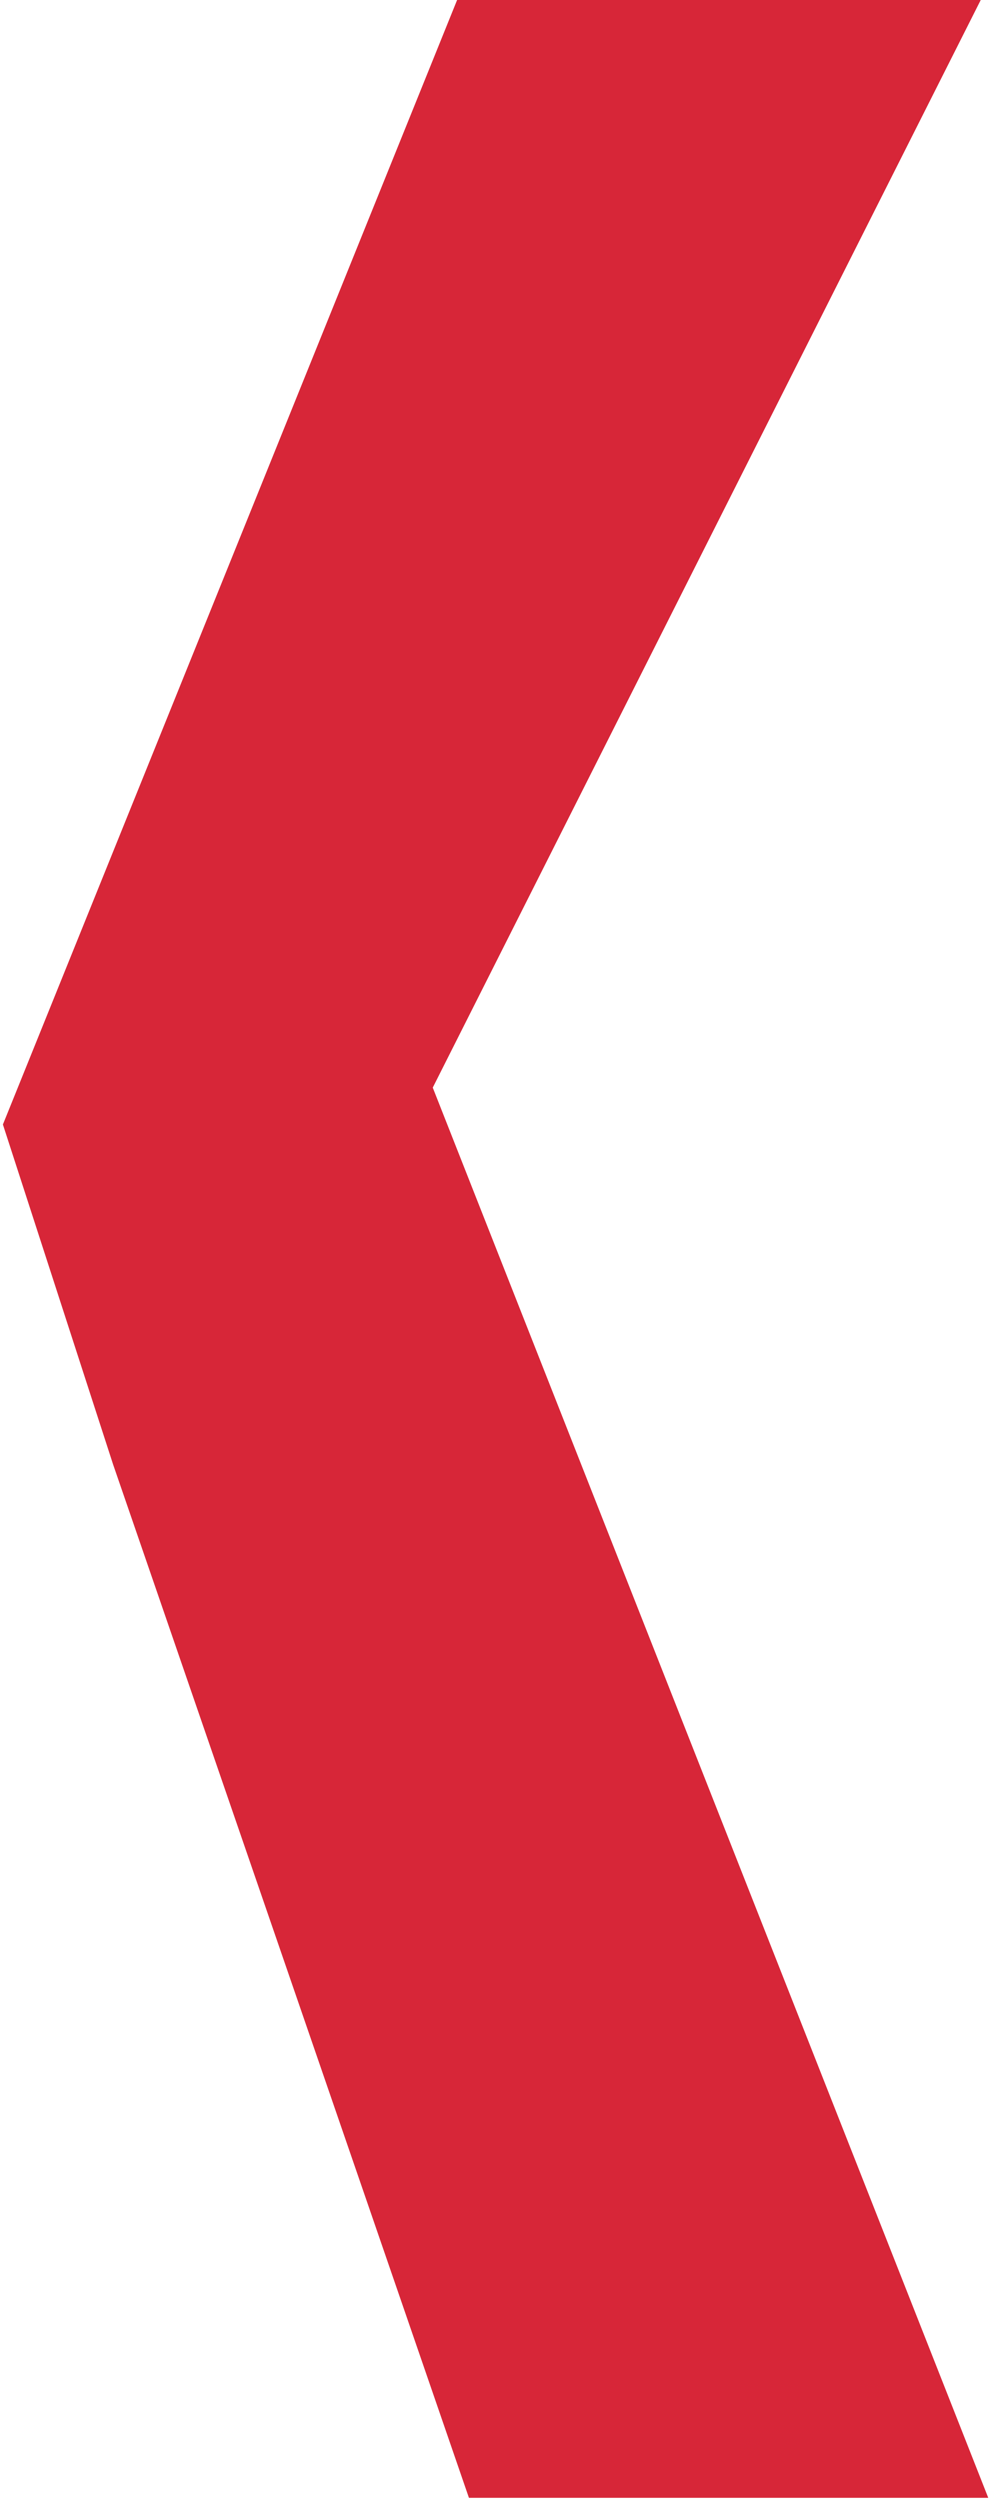
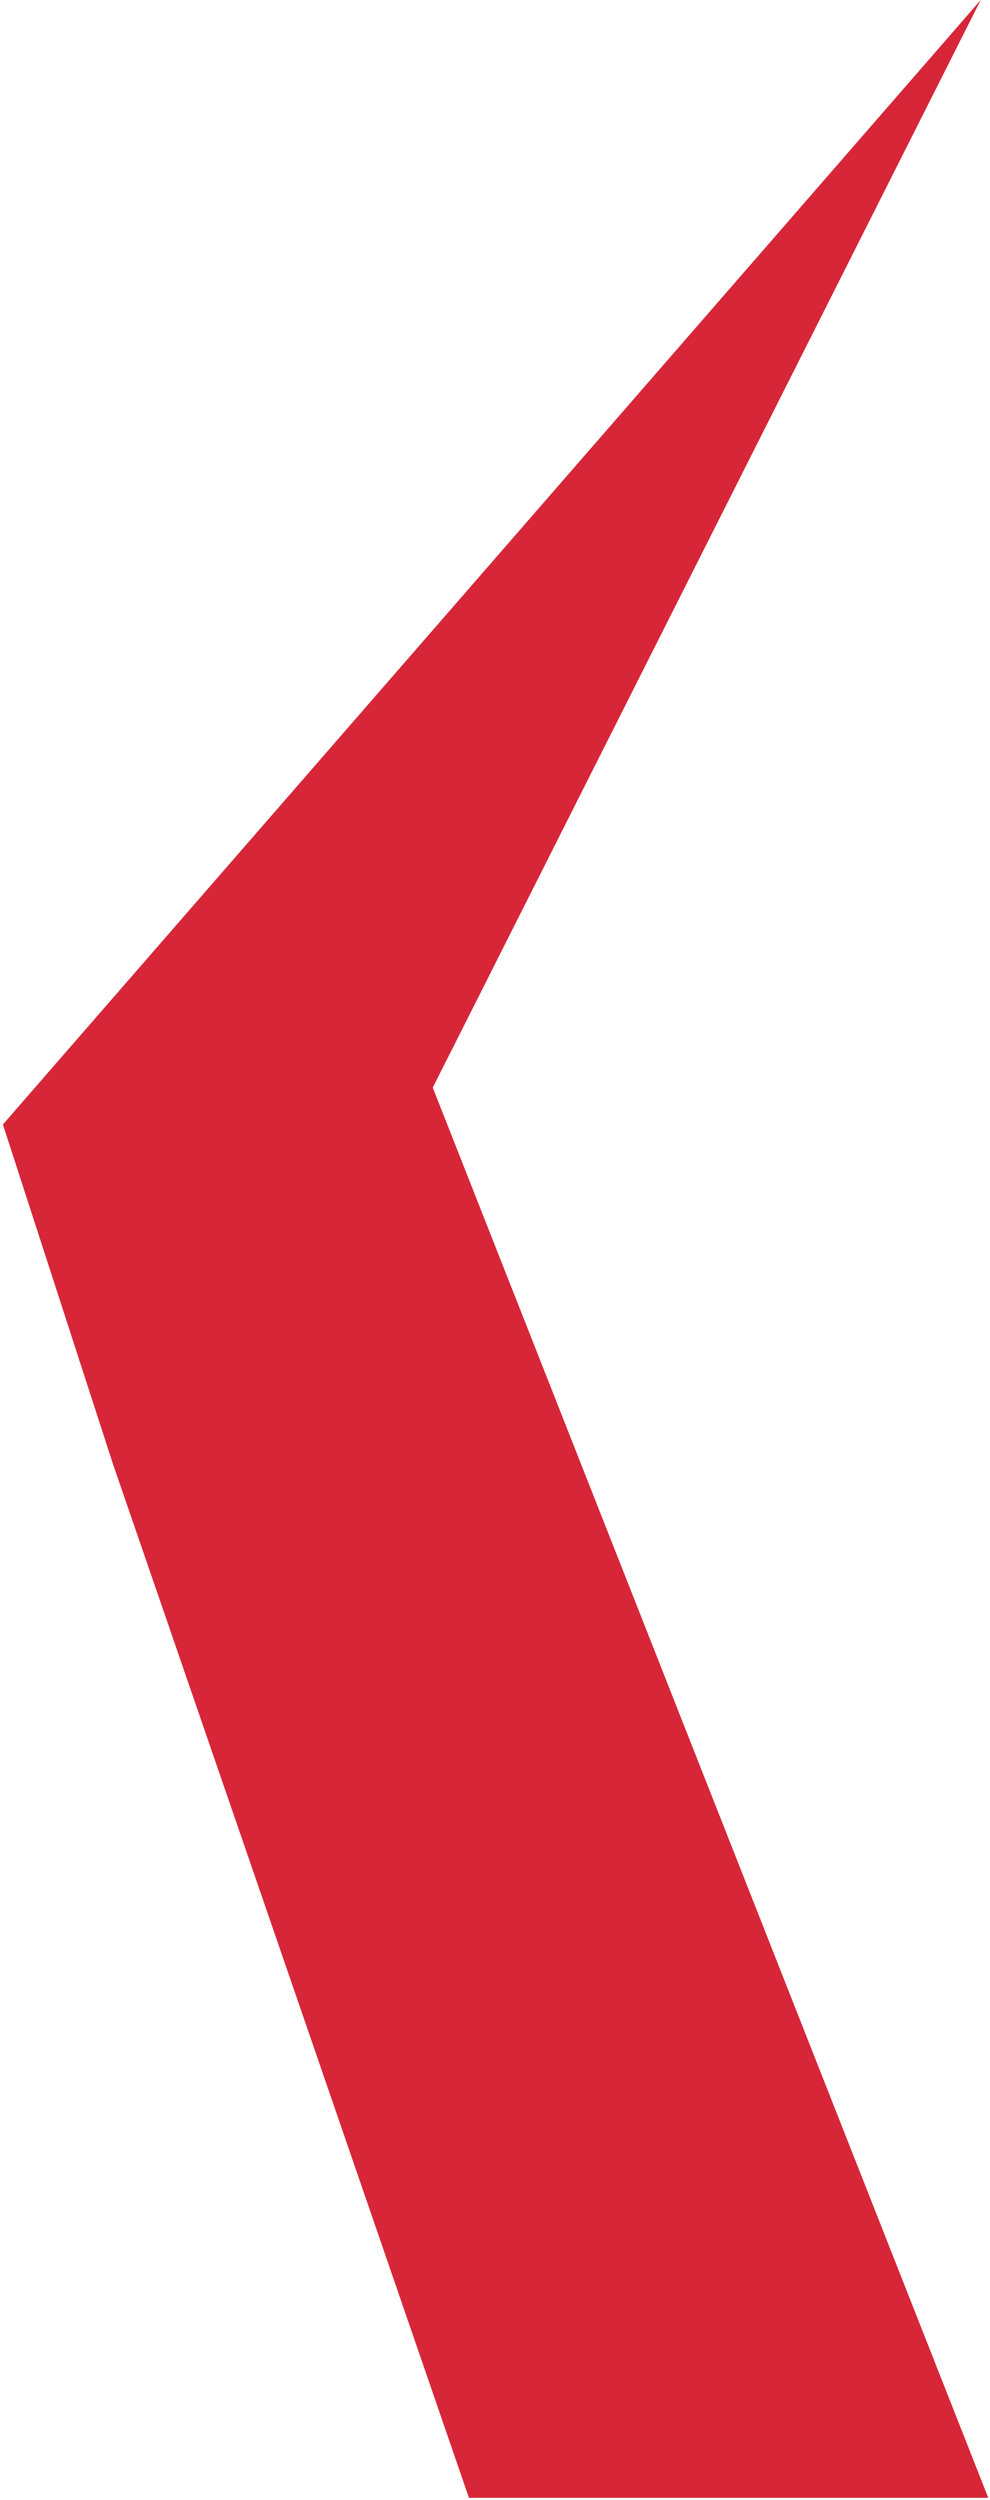
<svg xmlns="http://www.w3.org/2000/svg" width="219" height="553" viewBox="0 0 219 553" fill="none">
-   <path d="M95.731 240.589L216.95 0H101.117L0.642 248.746L25.02 323.954L103.734 552.539H218.616L95.731 240.589Z" fill="#D72638" />
+   <path d="M95.731 240.589L216.95 0L0.642 248.746L25.02 323.954L103.734 552.539H218.616L95.731 240.589Z" fill="#D72638" />
</svg>